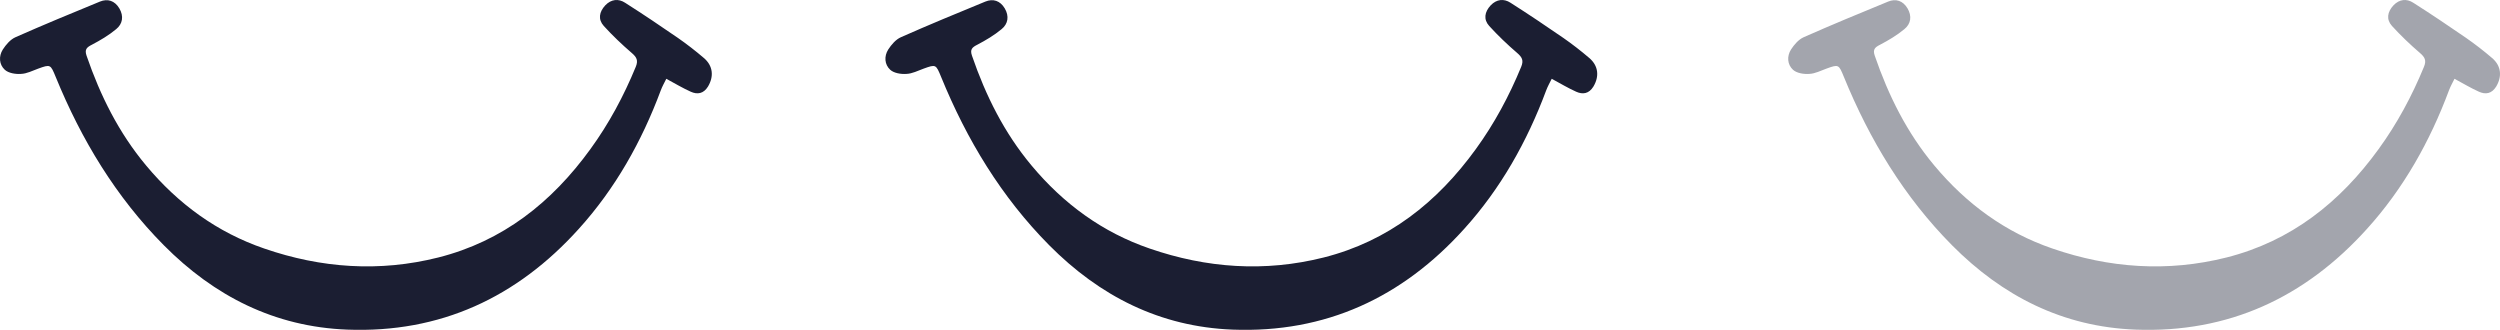
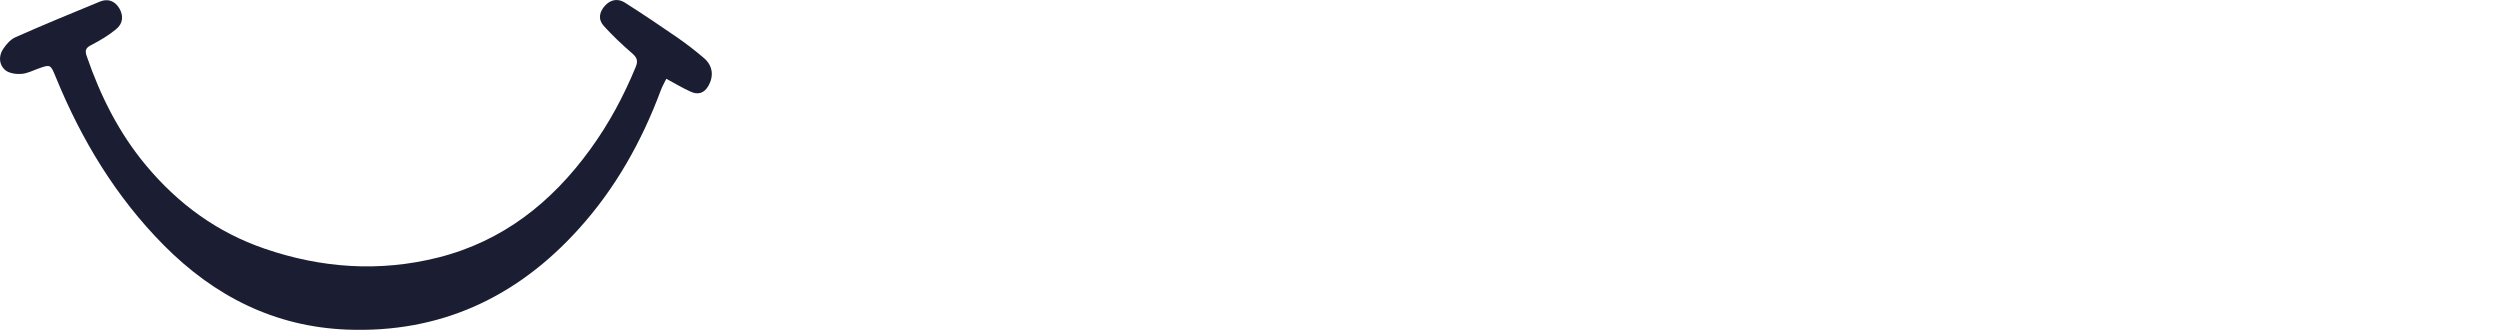
<svg xmlns="http://www.w3.org/2000/svg" width="144" height="19" viewBox="0 0 144 19" fill="none">
  <path d="M38.379 4.538C38.262 4.775 38.145 4.98 38.06 5.207C36.962 8.153 35.439 10.861 33.34 13.181C29.77 17.141 25.349 19.191 20 18.986C15.823 18.824 12.35 17.065 9.43 14.12C6.682 11.347 4.689 8.055 3.208 4.43C2.91 3.707 2.91 3.696 2.196 3.955C1.866 4.074 1.546 4.246 1.205 4.257C0.896 4.279 0.491 4.214 0.278 4.02C-0.052 3.718 -0.084 3.243 0.161 2.854C0.342 2.574 0.598 2.272 0.896 2.142C2.505 1.43 4.124 0.761 5.755 0.092C6.202 -0.091 6.607 0.038 6.873 0.481C7.14 0.934 7.065 1.376 6.692 1.678C6.266 2.034 5.787 2.315 5.296 2.574C4.998 2.725 4.86 2.844 4.987 3.211C5.776 5.509 6.841 7.645 8.408 9.523C10.261 11.746 12.51 13.386 15.216 14.314C18.498 15.447 21.854 15.684 25.242 14.832C28.961 13.893 31.784 11.659 34.011 8.584C35.077 7.117 35.929 5.53 36.621 3.847C36.771 3.48 36.675 3.297 36.387 3.049C35.822 2.563 35.279 2.045 34.778 1.495C34.437 1.117 34.512 0.686 34.863 0.308C35.204 -0.048 35.62 -0.091 36.003 0.157C37.037 0.815 38.049 1.495 39.051 2.186C39.562 2.542 40.063 2.93 40.542 3.34C41.075 3.793 41.128 4.408 40.777 4.991C40.521 5.401 40.169 5.455 39.786 5.282C39.328 5.077 38.88 4.808 38.379 4.538Z" fill="#1B1E32" />
-   <path d="M89.379 4.538C89.262 4.775 89.145 4.98 89.06 5.207C87.962 8.153 86.439 10.861 84.34 13.181C80.77 17.141 76.349 19.191 71 18.986C66.823 18.824 63.35 17.065 60.43 14.12C57.681 11.347 55.689 8.055 54.208 4.43C53.91 3.707 53.91 3.696 53.196 3.955C52.866 4.074 52.546 4.246 52.205 4.257C51.896 4.279 51.491 4.214 51.278 4.02C50.948 3.718 50.916 3.243 51.161 2.854C51.342 2.574 51.598 2.272 51.896 2.142C53.505 1.43 55.124 0.761 56.755 0.092C57.202 -0.091 57.607 0.038 57.873 0.481C58.14 0.934 58.065 1.376 57.692 1.678C57.266 2.034 56.786 2.315 56.296 2.574C55.998 2.725 55.859 2.844 55.987 3.211C56.776 5.509 57.841 7.645 59.408 9.523C61.261 11.746 63.51 13.386 66.216 14.314C69.498 15.447 72.854 15.684 76.242 14.832C79.961 13.893 82.784 11.659 85.011 8.584C86.076 7.117 86.929 5.53 87.621 3.847C87.771 3.48 87.675 3.297 87.387 3.049C86.822 2.563 86.279 2.045 85.778 1.495C85.437 1.117 85.512 0.686 85.863 0.308C86.204 -0.048 86.62 -0.091 87.003 0.157C88.037 0.815 89.049 1.495 90.051 2.186C90.562 2.542 91.063 2.93 91.542 3.34C92.075 3.793 92.128 4.408 91.777 4.991C91.521 5.401 91.169 5.455 90.786 5.282C90.328 5.077 89.88 4.808 89.379 4.538Z" fill="#1B1E32" />
-   <path d="M141.379 4.538C141.262 4.775 141.145 4.98 141.06 5.207C139.962 8.153 138.439 10.861 136.34 13.181C132.77 17.141 128.349 19.191 123 18.986C118.823 18.824 115.35 17.065 112.43 14.12C109.682 11.347 107.689 8.055 106.208 4.43C105.91 3.707 105.91 3.696 105.196 3.955C104.866 4.074 104.546 4.246 104.205 4.257C103.896 4.279 103.491 4.214 103.278 4.02C102.948 3.718 102.916 3.243 103.161 2.854C103.342 2.574 103.598 2.272 103.896 2.142C105.505 1.43 107.124 0.761 108.755 0.092C109.202 -0.091 109.607 0.038 109.873 0.481C110.14 0.934 110.065 1.376 109.692 1.678C109.266 2.034 108.787 2.315 108.296 2.574C107.998 2.725 107.86 2.844 107.987 3.211C108.776 5.509 109.841 7.645 111.408 9.523C113.262 11.746 115.51 13.386 118.216 14.314C121.498 15.447 124.854 15.684 128.242 14.832C131.961 13.893 134.784 11.659 137.011 8.584C138.076 7.117 138.929 5.53 139.621 3.847C139.771 3.48 139.675 3.297 139.387 3.049C138.822 2.563 138.279 2.045 137.778 1.495C137.437 1.117 137.512 0.686 137.863 0.308C138.204 -0.048 138.62 -0.091 139.003 0.157C140.037 0.815 141.049 1.495 142.051 2.186C142.562 2.542 143.063 2.93 143.542 3.34C144.075 3.793 144.128 4.408 143.777 4.991C143.521 5.401 143.169 5.455 142.786 5.282C142.328 5.077 141.88 4.808 141.379 4.538Z" fill="#1B1E32" fill-opacity="0.4" />
</svg>